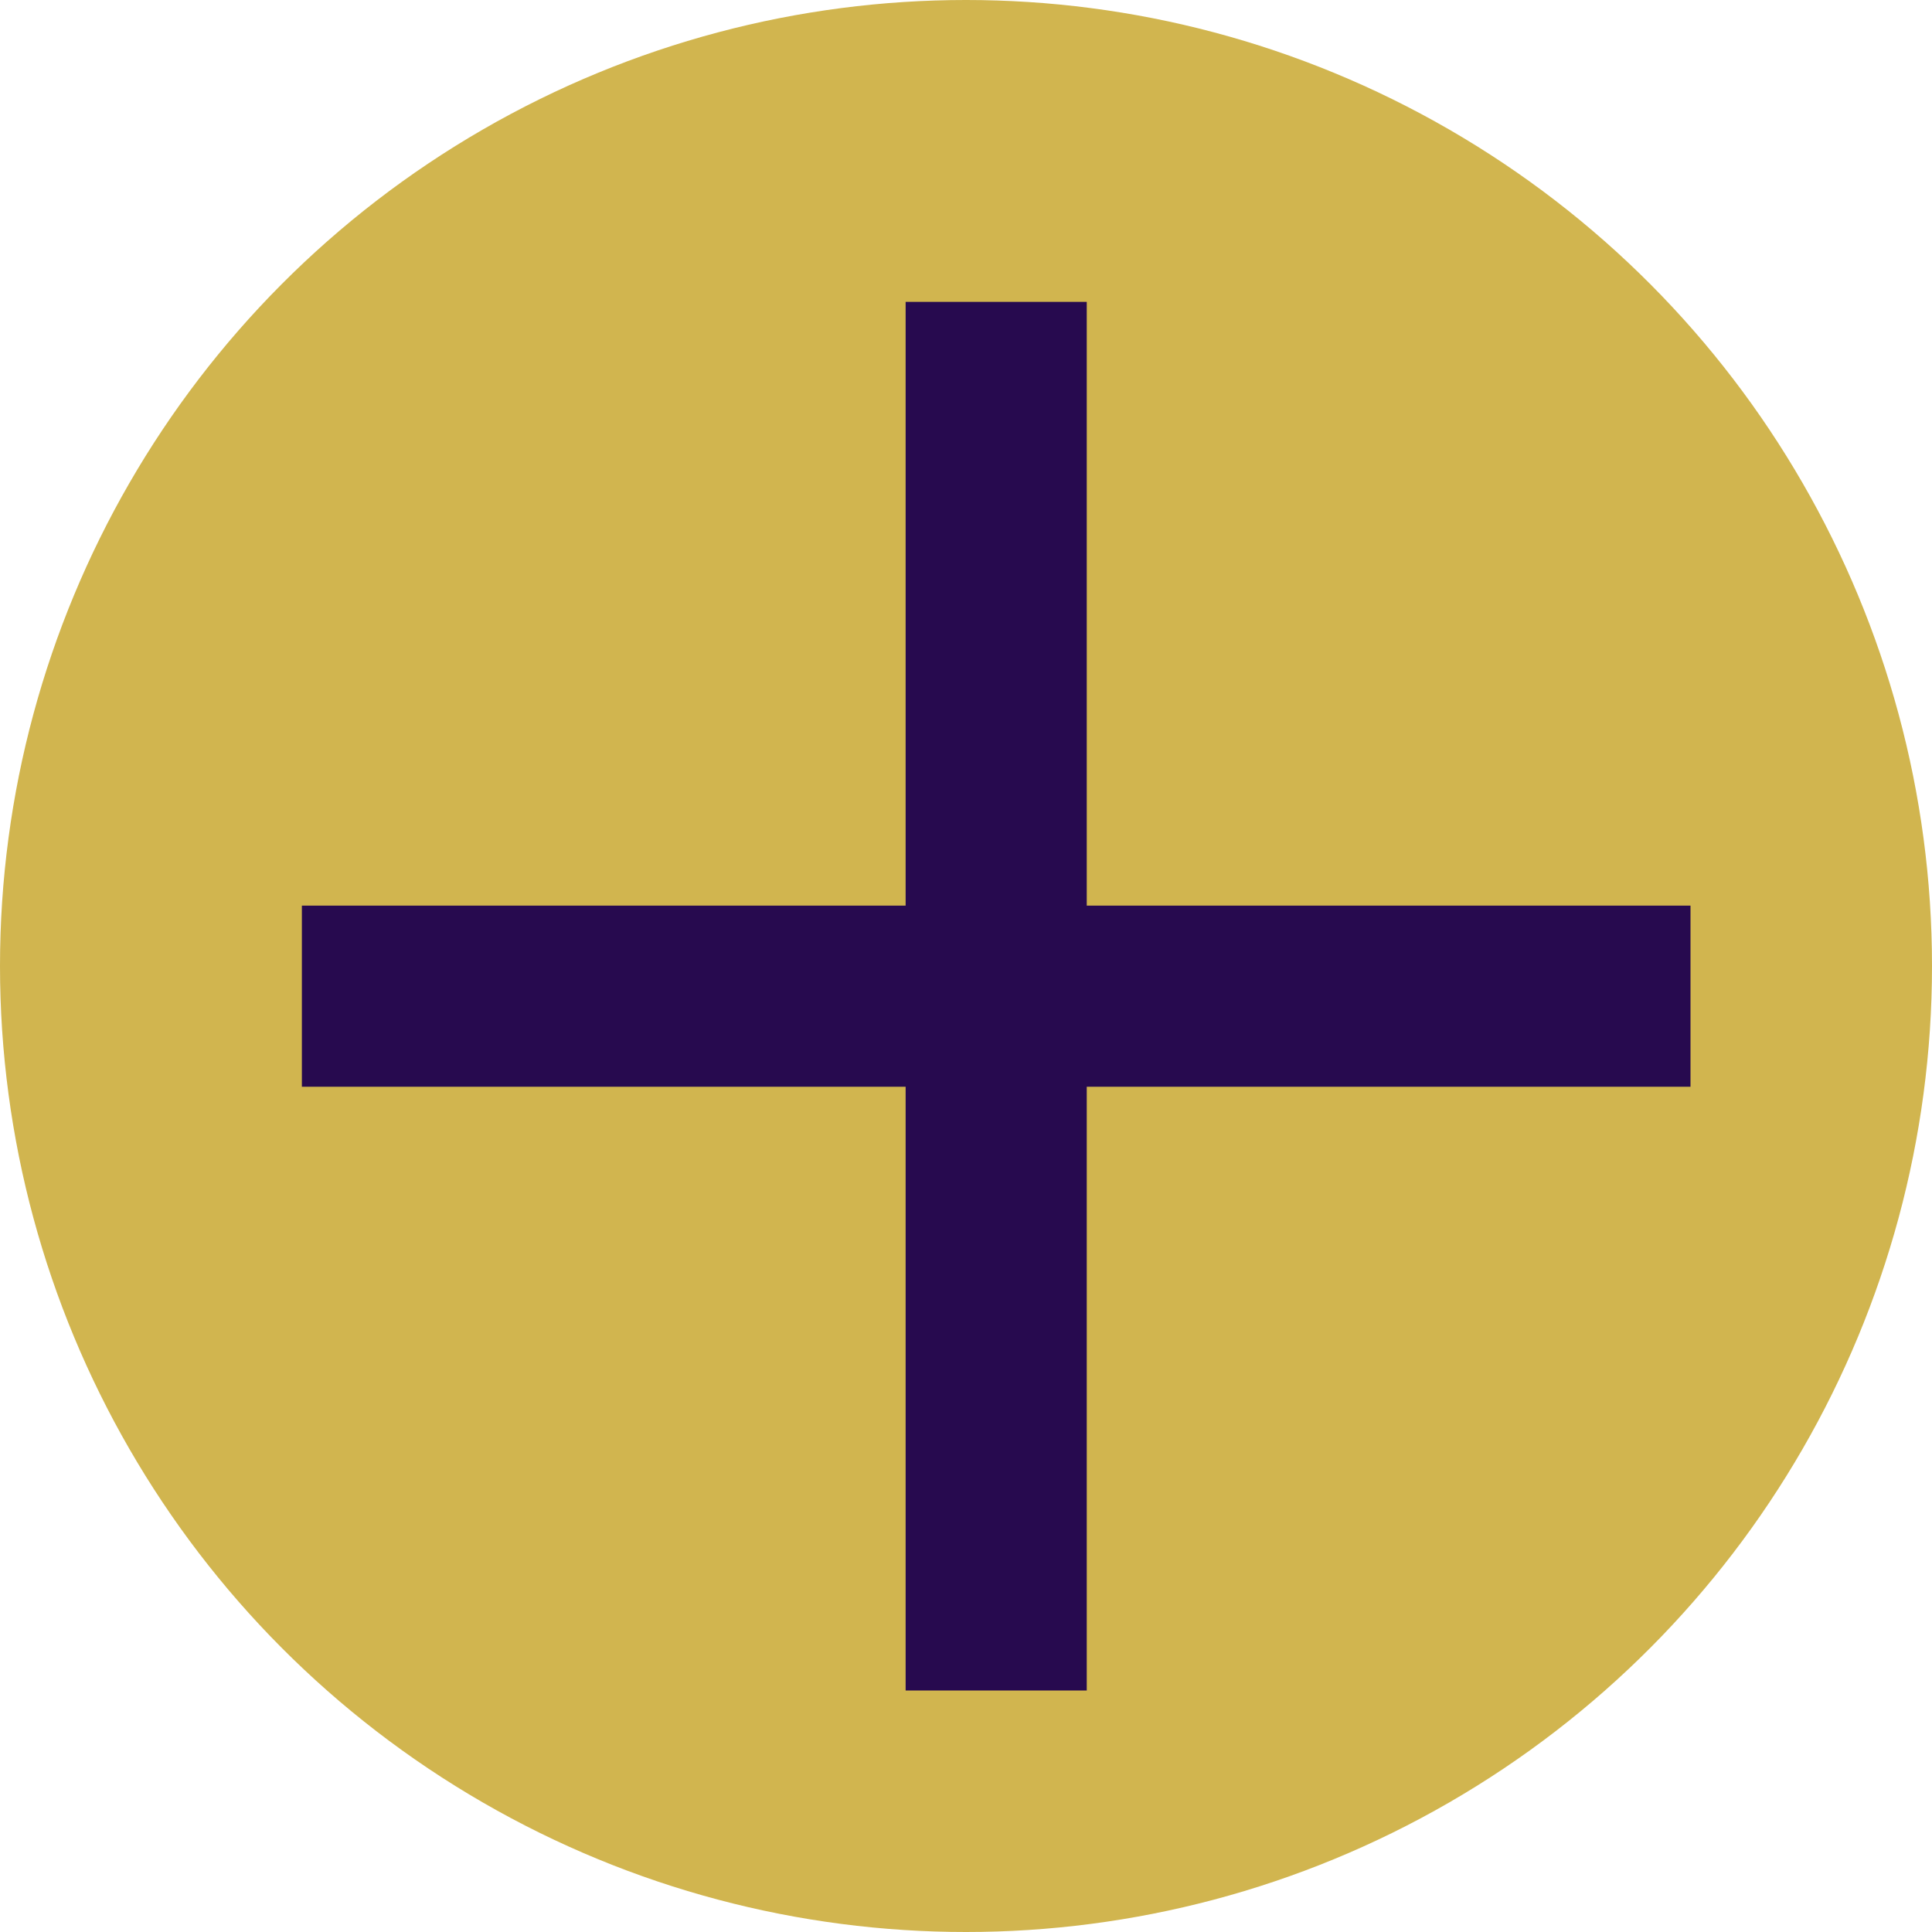
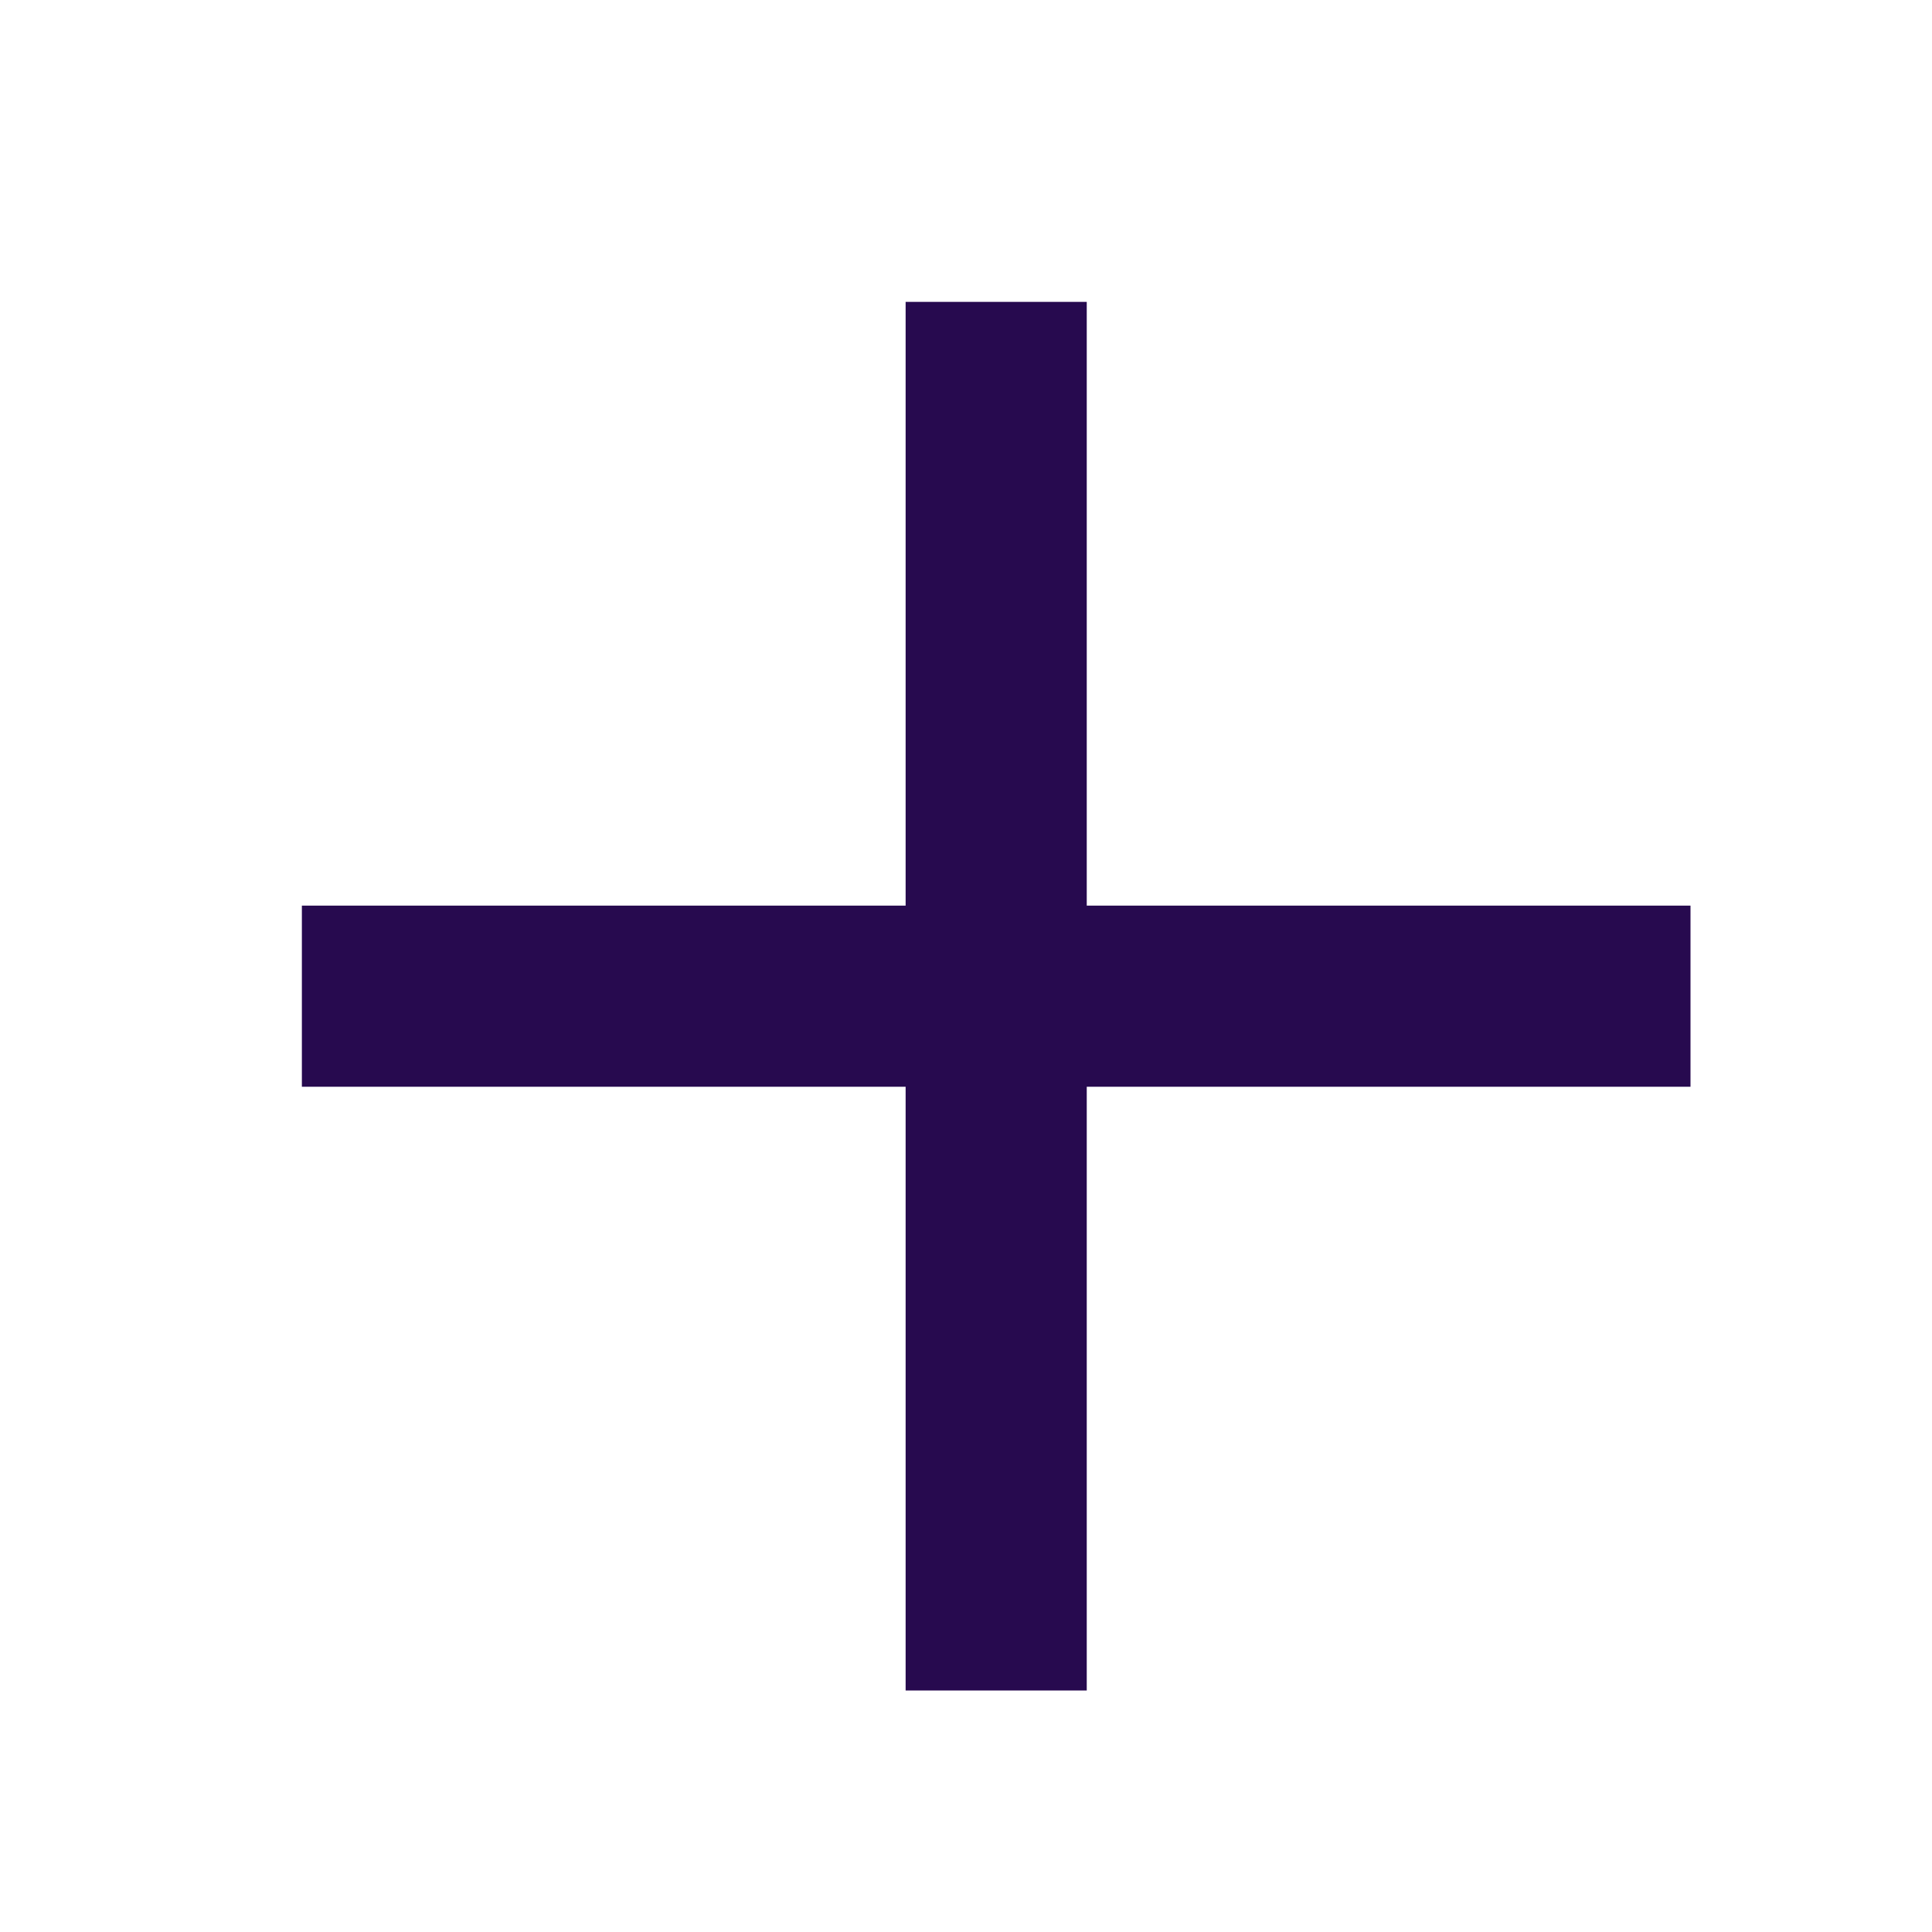
<svg xmlns="http://www.w3.org/2000/svg" width="32" height="32" viewBox="0 0 32 32">
  <g id="icon-plus" transform="translate(-1526 -3214)">
-     <circle id="Ellipse_24" data-name="Ellipse 24" cx="16" cy="16" r="16" transform="translate(1526 3214)" fill="#d1b54f" />
    <rect id="Rectangle_2334" data-name="Rectangle 2334" width="3" height="23" transform="translate(1541 3219)" fill="#270a4f" />
    <rect id="Rectangle_2335" data-name="Rectangle 2335" width="3" height="23" transform="translate(1554 3229) rotate(90)" fill="#270a4f" />
  </g>
</svg>